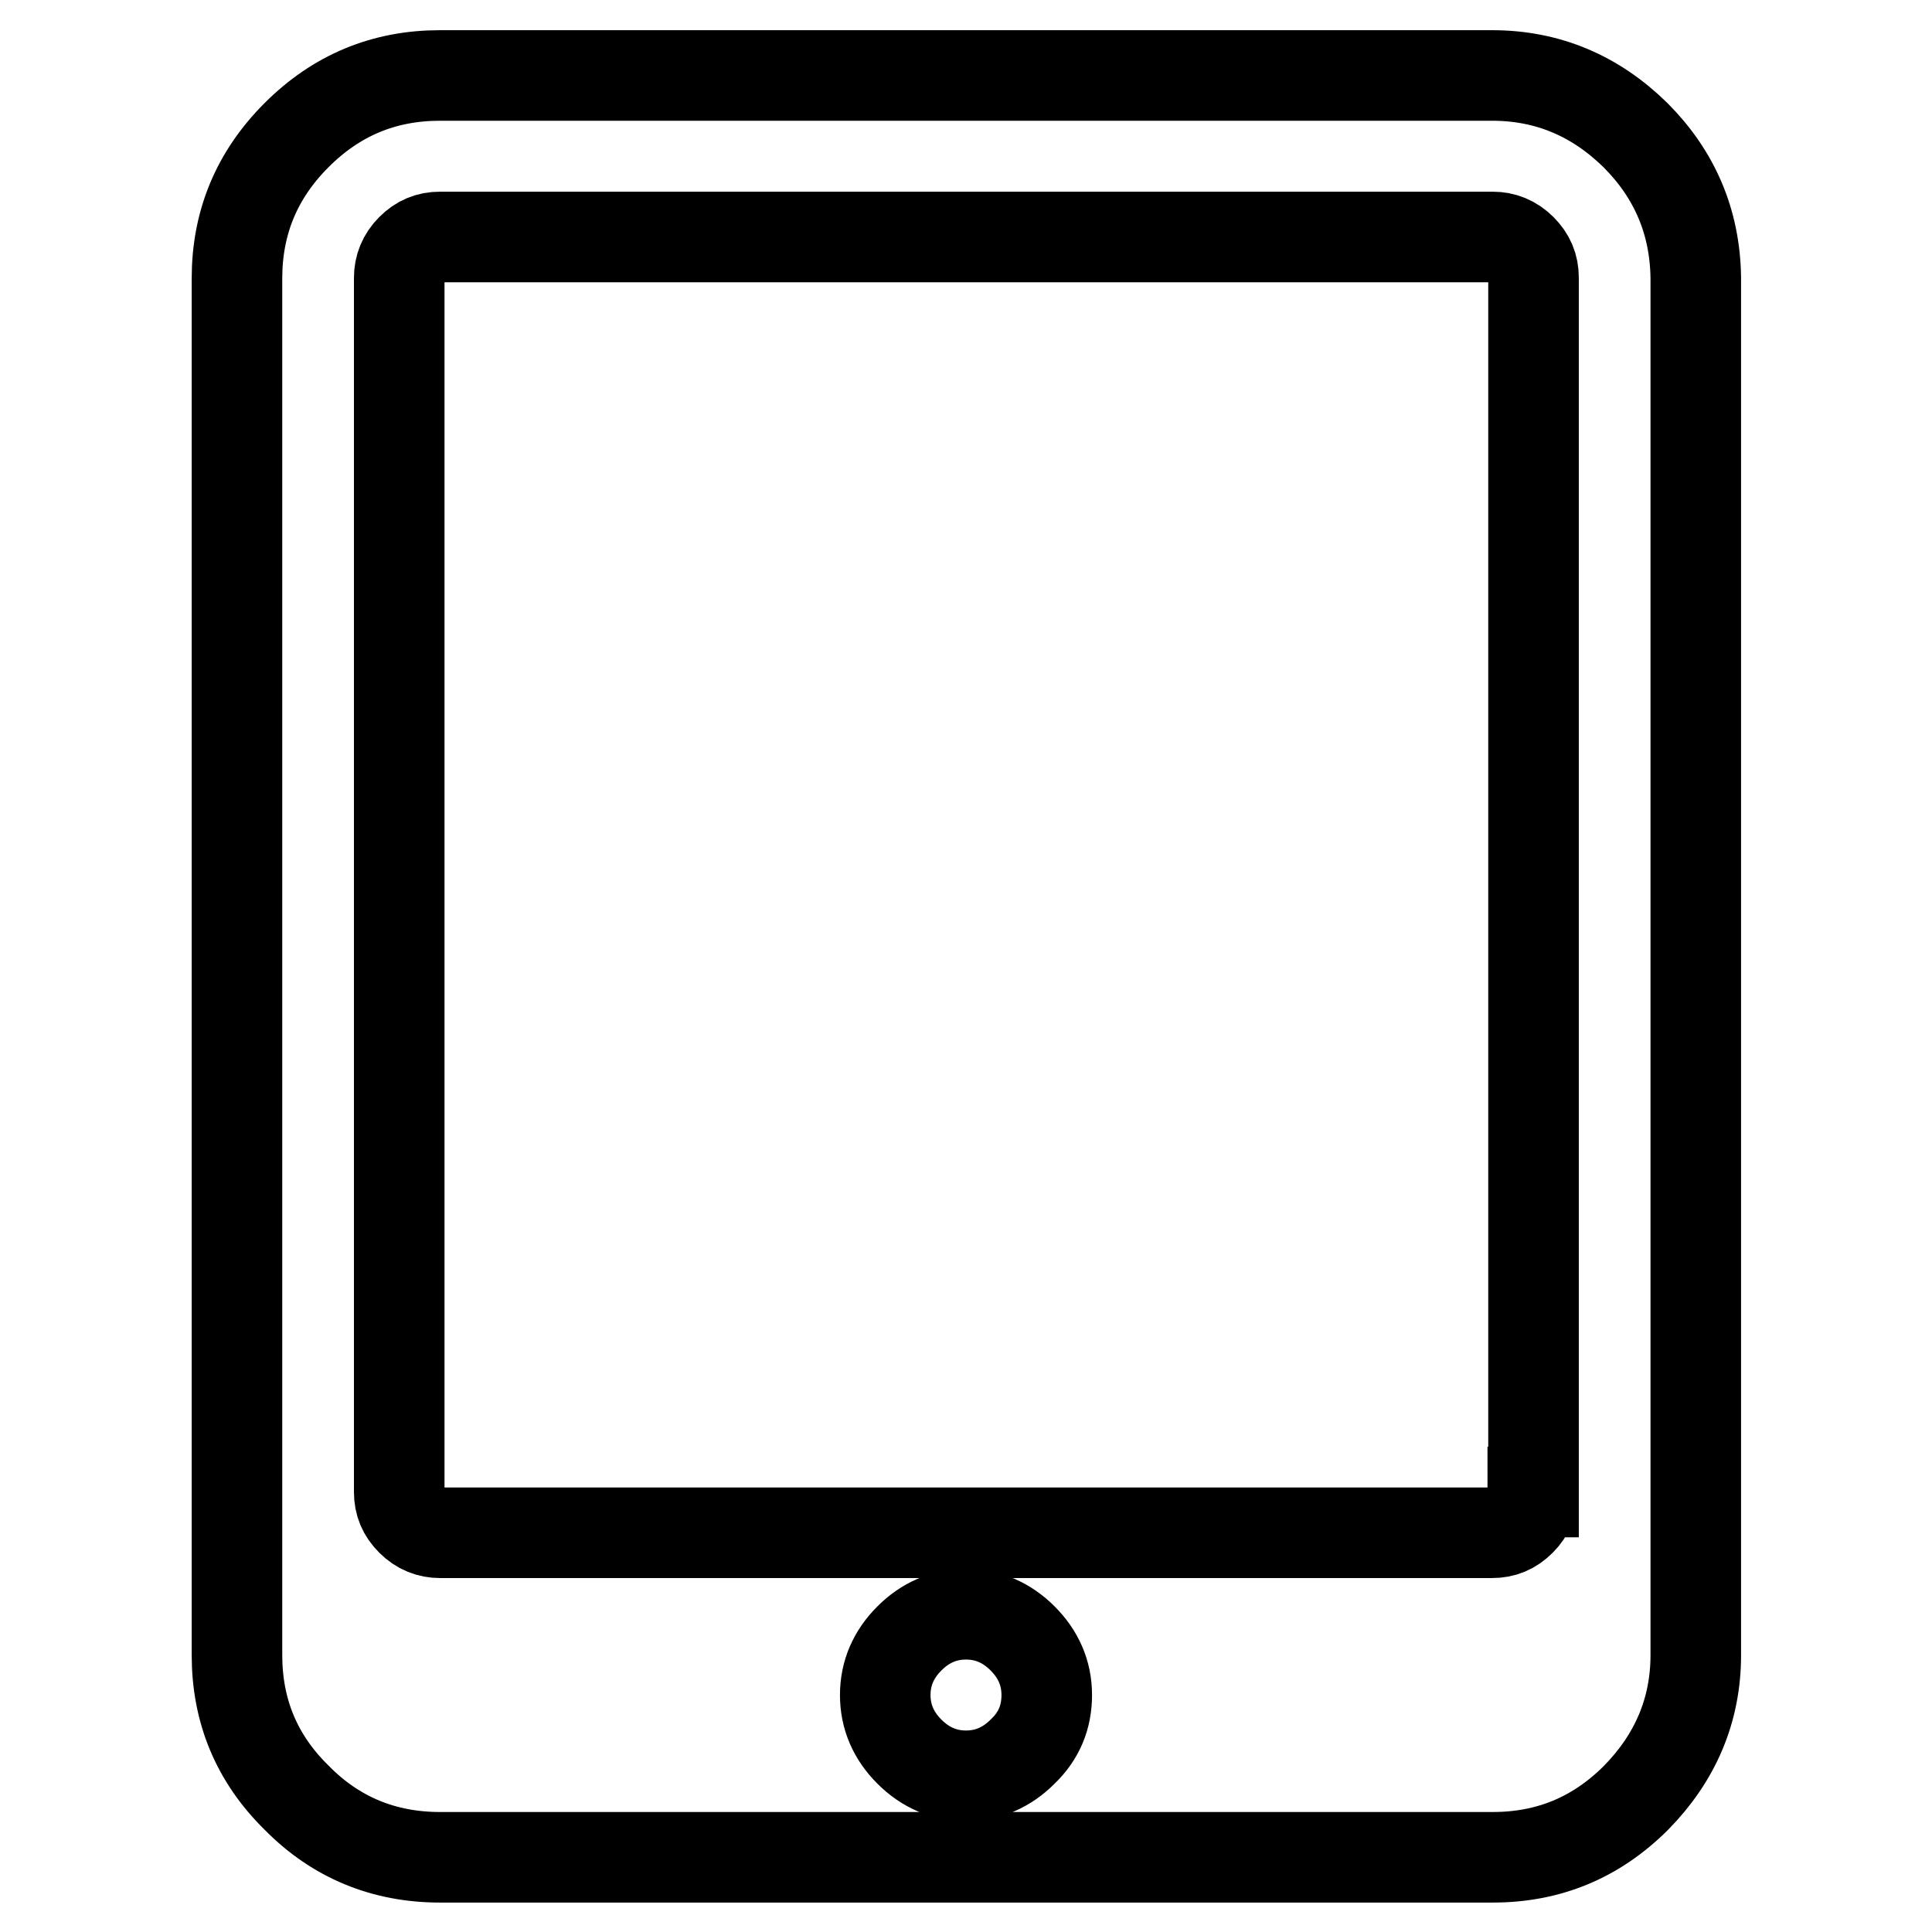
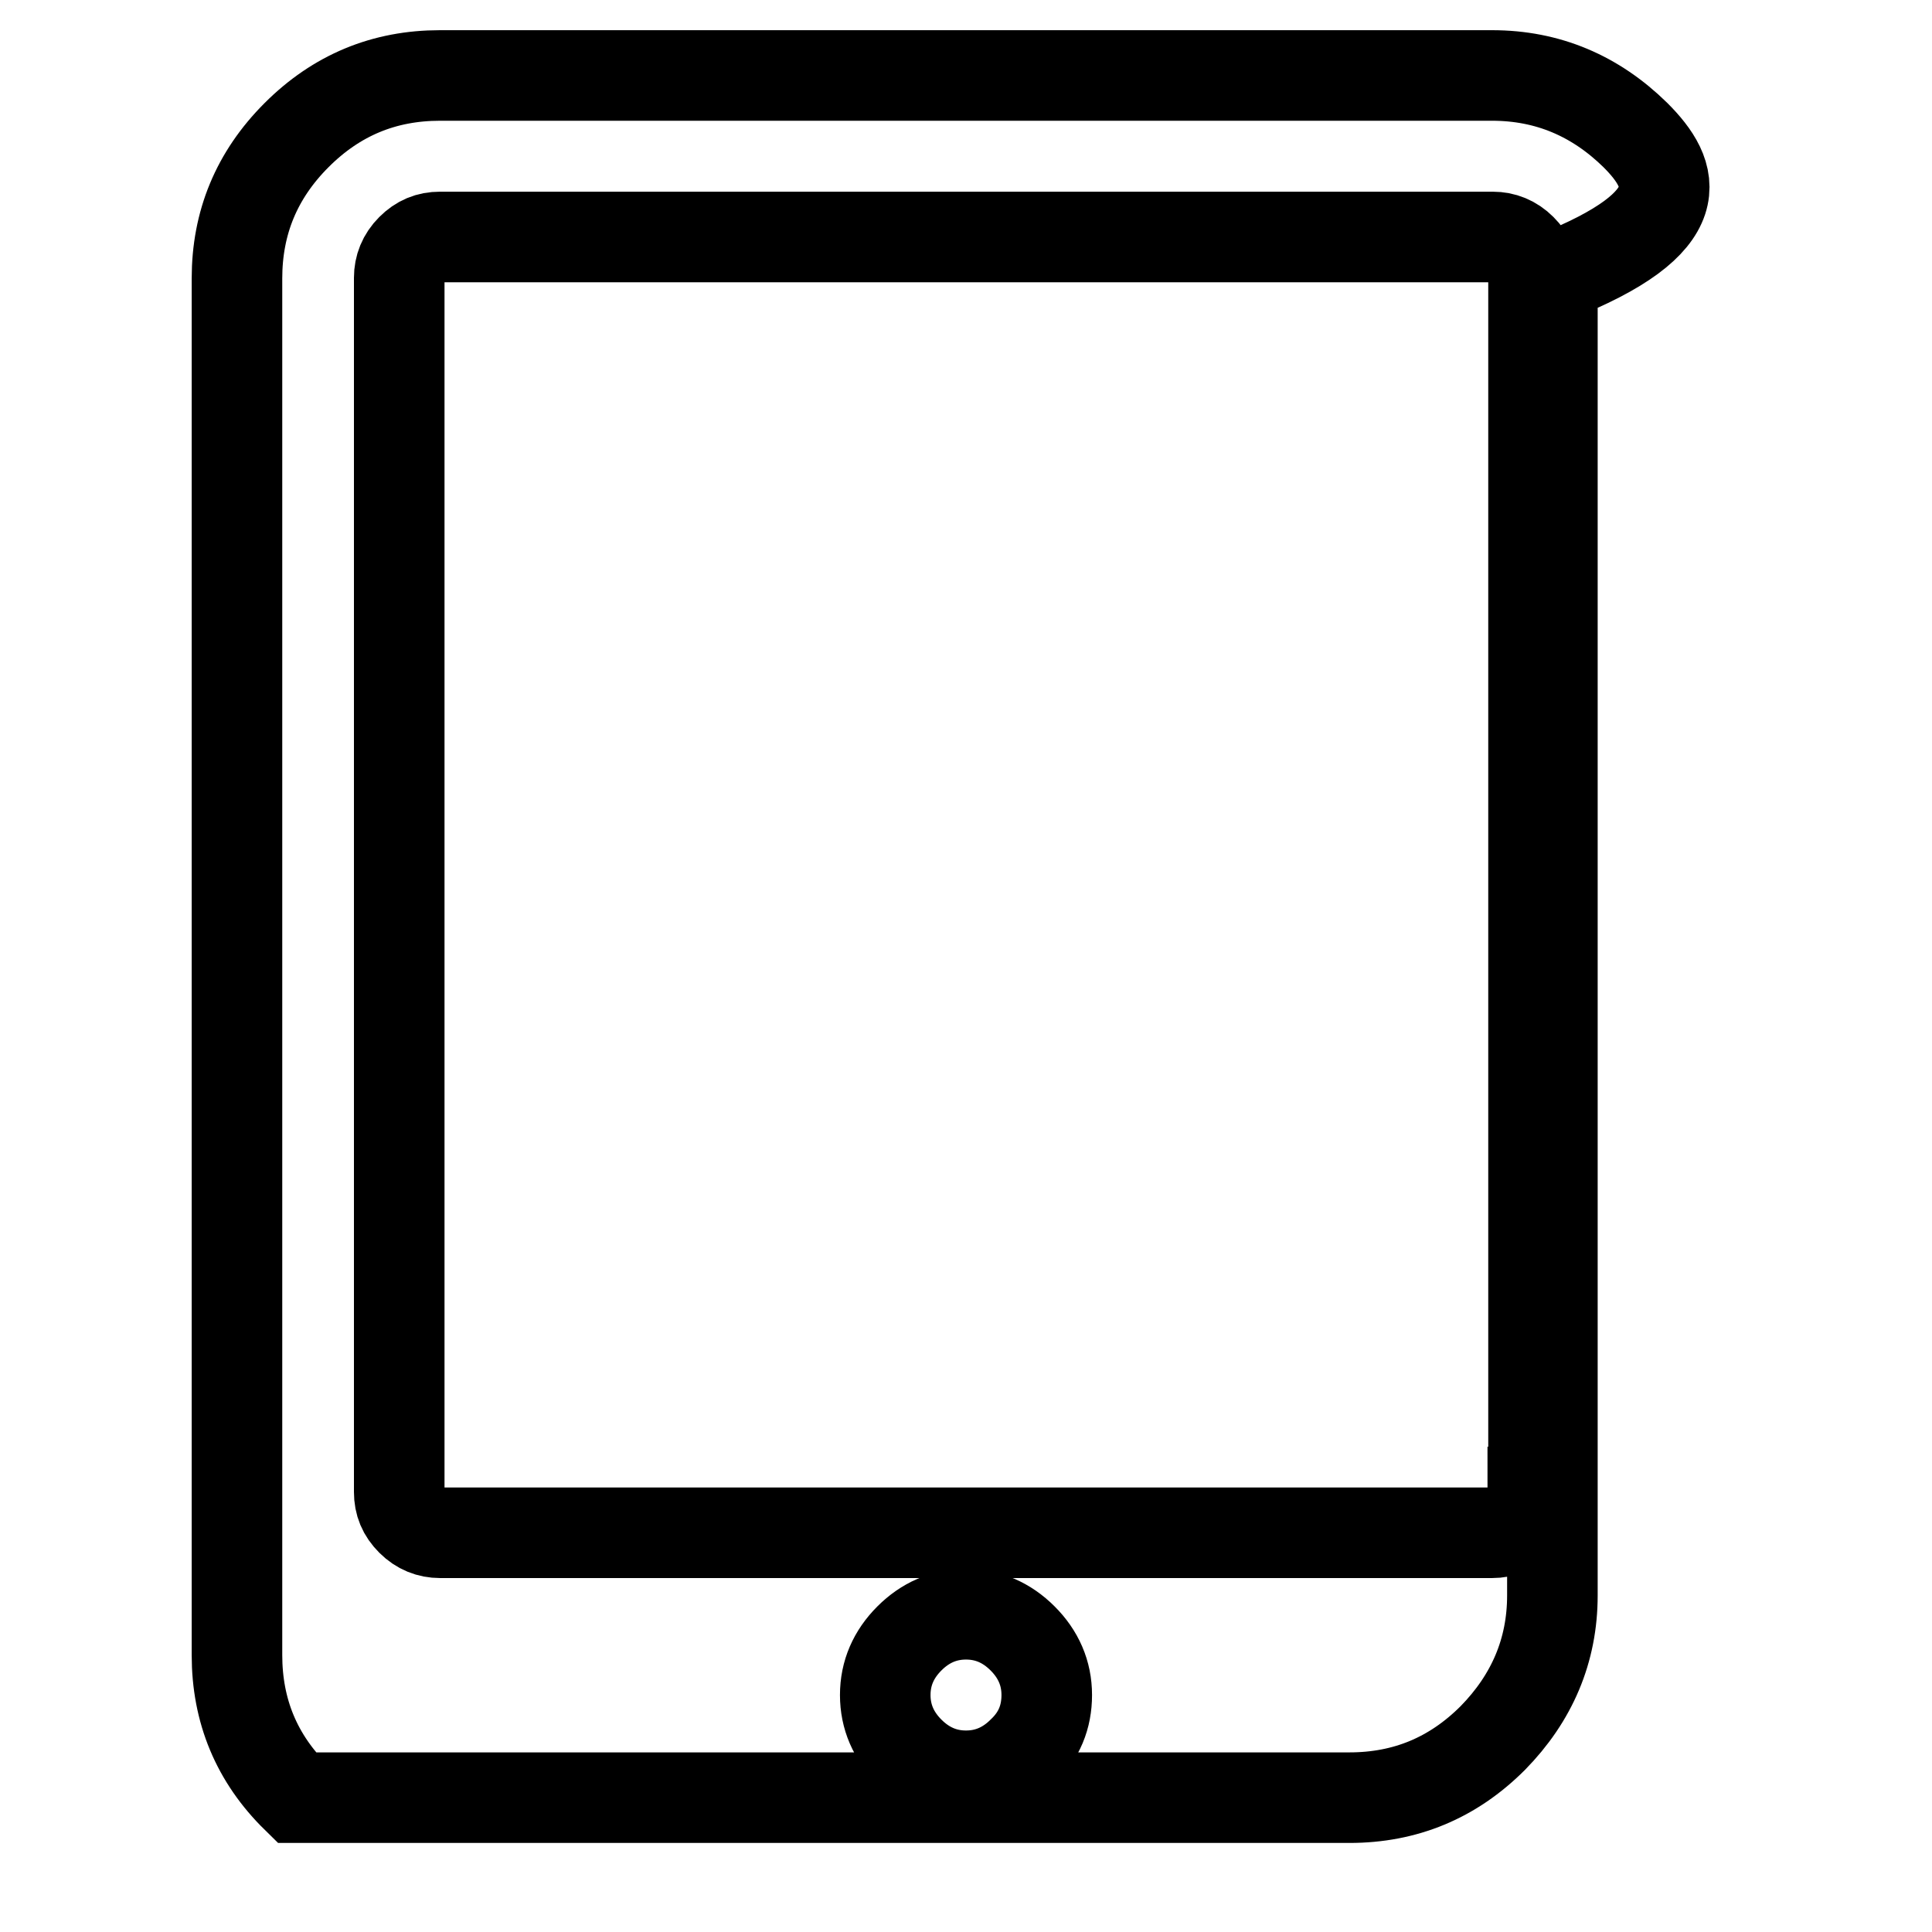
<svg xmlns="http://www.w3.org/2000/svg" version="1.1" x="0px" y="0px" viewBox="0 0 256 256" enable-background="new 0 0 256 256" xml:space="preserve">
  <g>
    <g>
-       <path stroke-width="12" fill-opacity="0" stroke="#000000" d="M216.7,17.9c-5.3-5.2-11.6-7.9-19-7.9H58.3c-7.4,0-13.7,2.6-19,7.9c-5.3,5.3-7.9,11.6-7.9,19v182.4c0,7.4,2.6,13.7,7.9,18.9c5.2,5.3,11.6,7.9,19,7.9h139.5c7.4,0,13.7-2.6,19-7.9c5.2-5.3,7.9-11.6,7.9-18.9V36.8C224.6,29.4,221.9,23.1,216.7,17.9z M135.5,232.1c-2.1,2.1-4.6,3.2-7.5,3.2c-2.9,0-5.4-1.1-7.5-3.2c-2.1-2.1-3.2-4.6-3.2-7.5c0-2.9,1.1-5.4,3.2-7.5c2.1-2.1,4.6-3.2,7.5-3.2c2.9,0,5.4,1.1,7.5,3.2c2.1,2.1,3.2,4.6,3.2,7.5C138.7,227.5,137.7,230,135.5,232.1z M203.1,197.7c0,1.4-0.5,2.7-1.6,3.8s-2.3,1.6-3.8,1.6H58.3c-1.4,0-2.7-0.5-3.8-1.6s-1.6-2.3-1.6-3.8V36.8c0-1.4,0.5-2.7,1.6-3.8c1.1-1.1,2.3-1.6,3.8-1.6h139.5c1.4,0,2.7,0.5,3.8,1.6c1.1,1.1,1.6,2.3,1.6,3.8V197.7z" />
+       <path stroke-width="12" fill-opacity="0" stroke="#000000" d="M216.7,17.9c-5.3-5.2-11.6-7.9-19-7.9H58.3c-7.4,0-13.7,2.6-19,7.9c-5.3,5.3-7.9,11.6-7.9,19v182.4c0,7.4,2.6,13.7,7.9,18.9h139.5c7.4,0,13.7-2.6,19-7.9c5.2-5.3,7.9-11.6,7.9-18.9V36.8C224.6,29.4,221.9,23.1,216.7,17.9z M135.5,232.1c-2.1,2.1-4.6,3.2-7.5,3.2c-2.9,0-5.4-1.1-7.5-3.2c-2.1-2.1-3.2-4.6-3.2-7.5c0-2.9,1.1-5.4,3.2-7.5c2.1-2.1,4.6-3.2,7.5-3.2c2.9,0,5.4,1.1,7.5,3.2c2.1,2.1,3.2,4.6,3.2,7.5C138.7,227.5,137.7,230,135.5,232.1z M203.1,197.7c0,1.4-0.5,2.7-1.6,3.8s-2.3,1.6-3.8,1.6H58.3c-1.4,0-2.7-0.5-3.8-1.6s-1.6-2.3-1.6-3.8V36.8c0-1.4,0.5-2.7,1.6-3.8c1.1-1.1,2.3-1.6,3.8-1.6h139.5c1.4,0,2.7,0.5,3.8,1.6c1.1,1.1,1.6,2.3,1.6,3.8V197.7z" />
    </g>
  </g>
</svg>